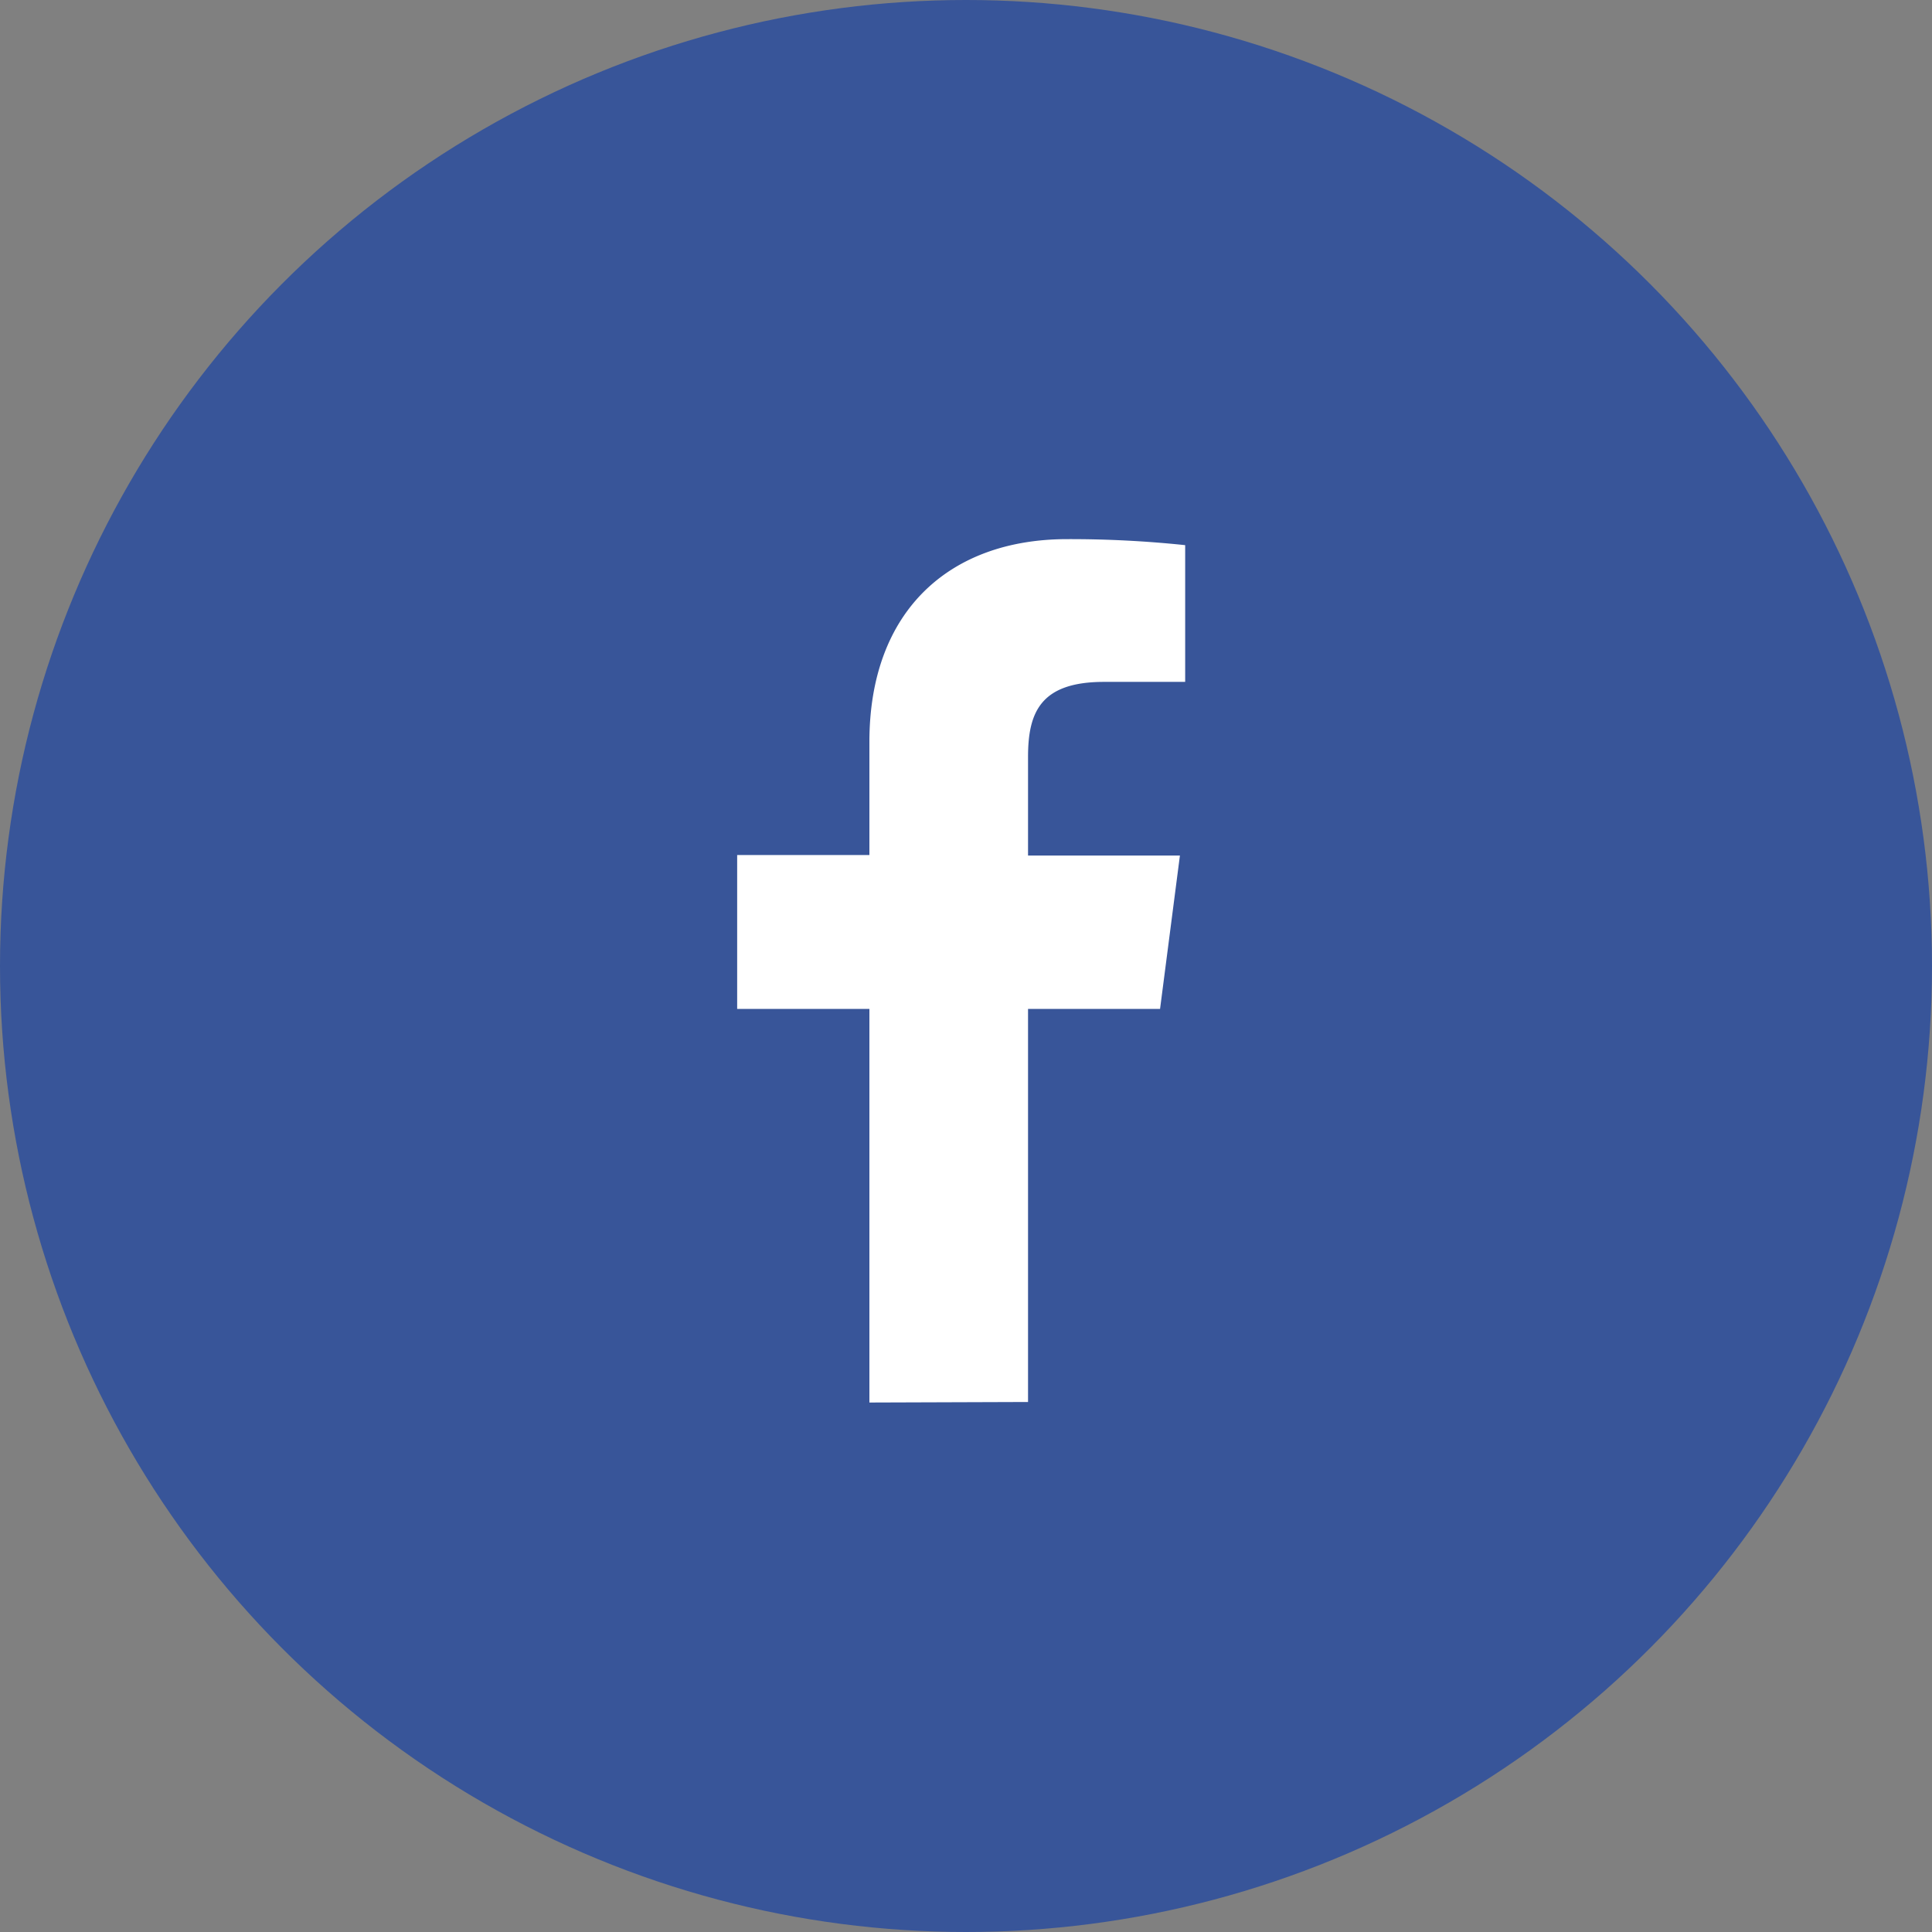
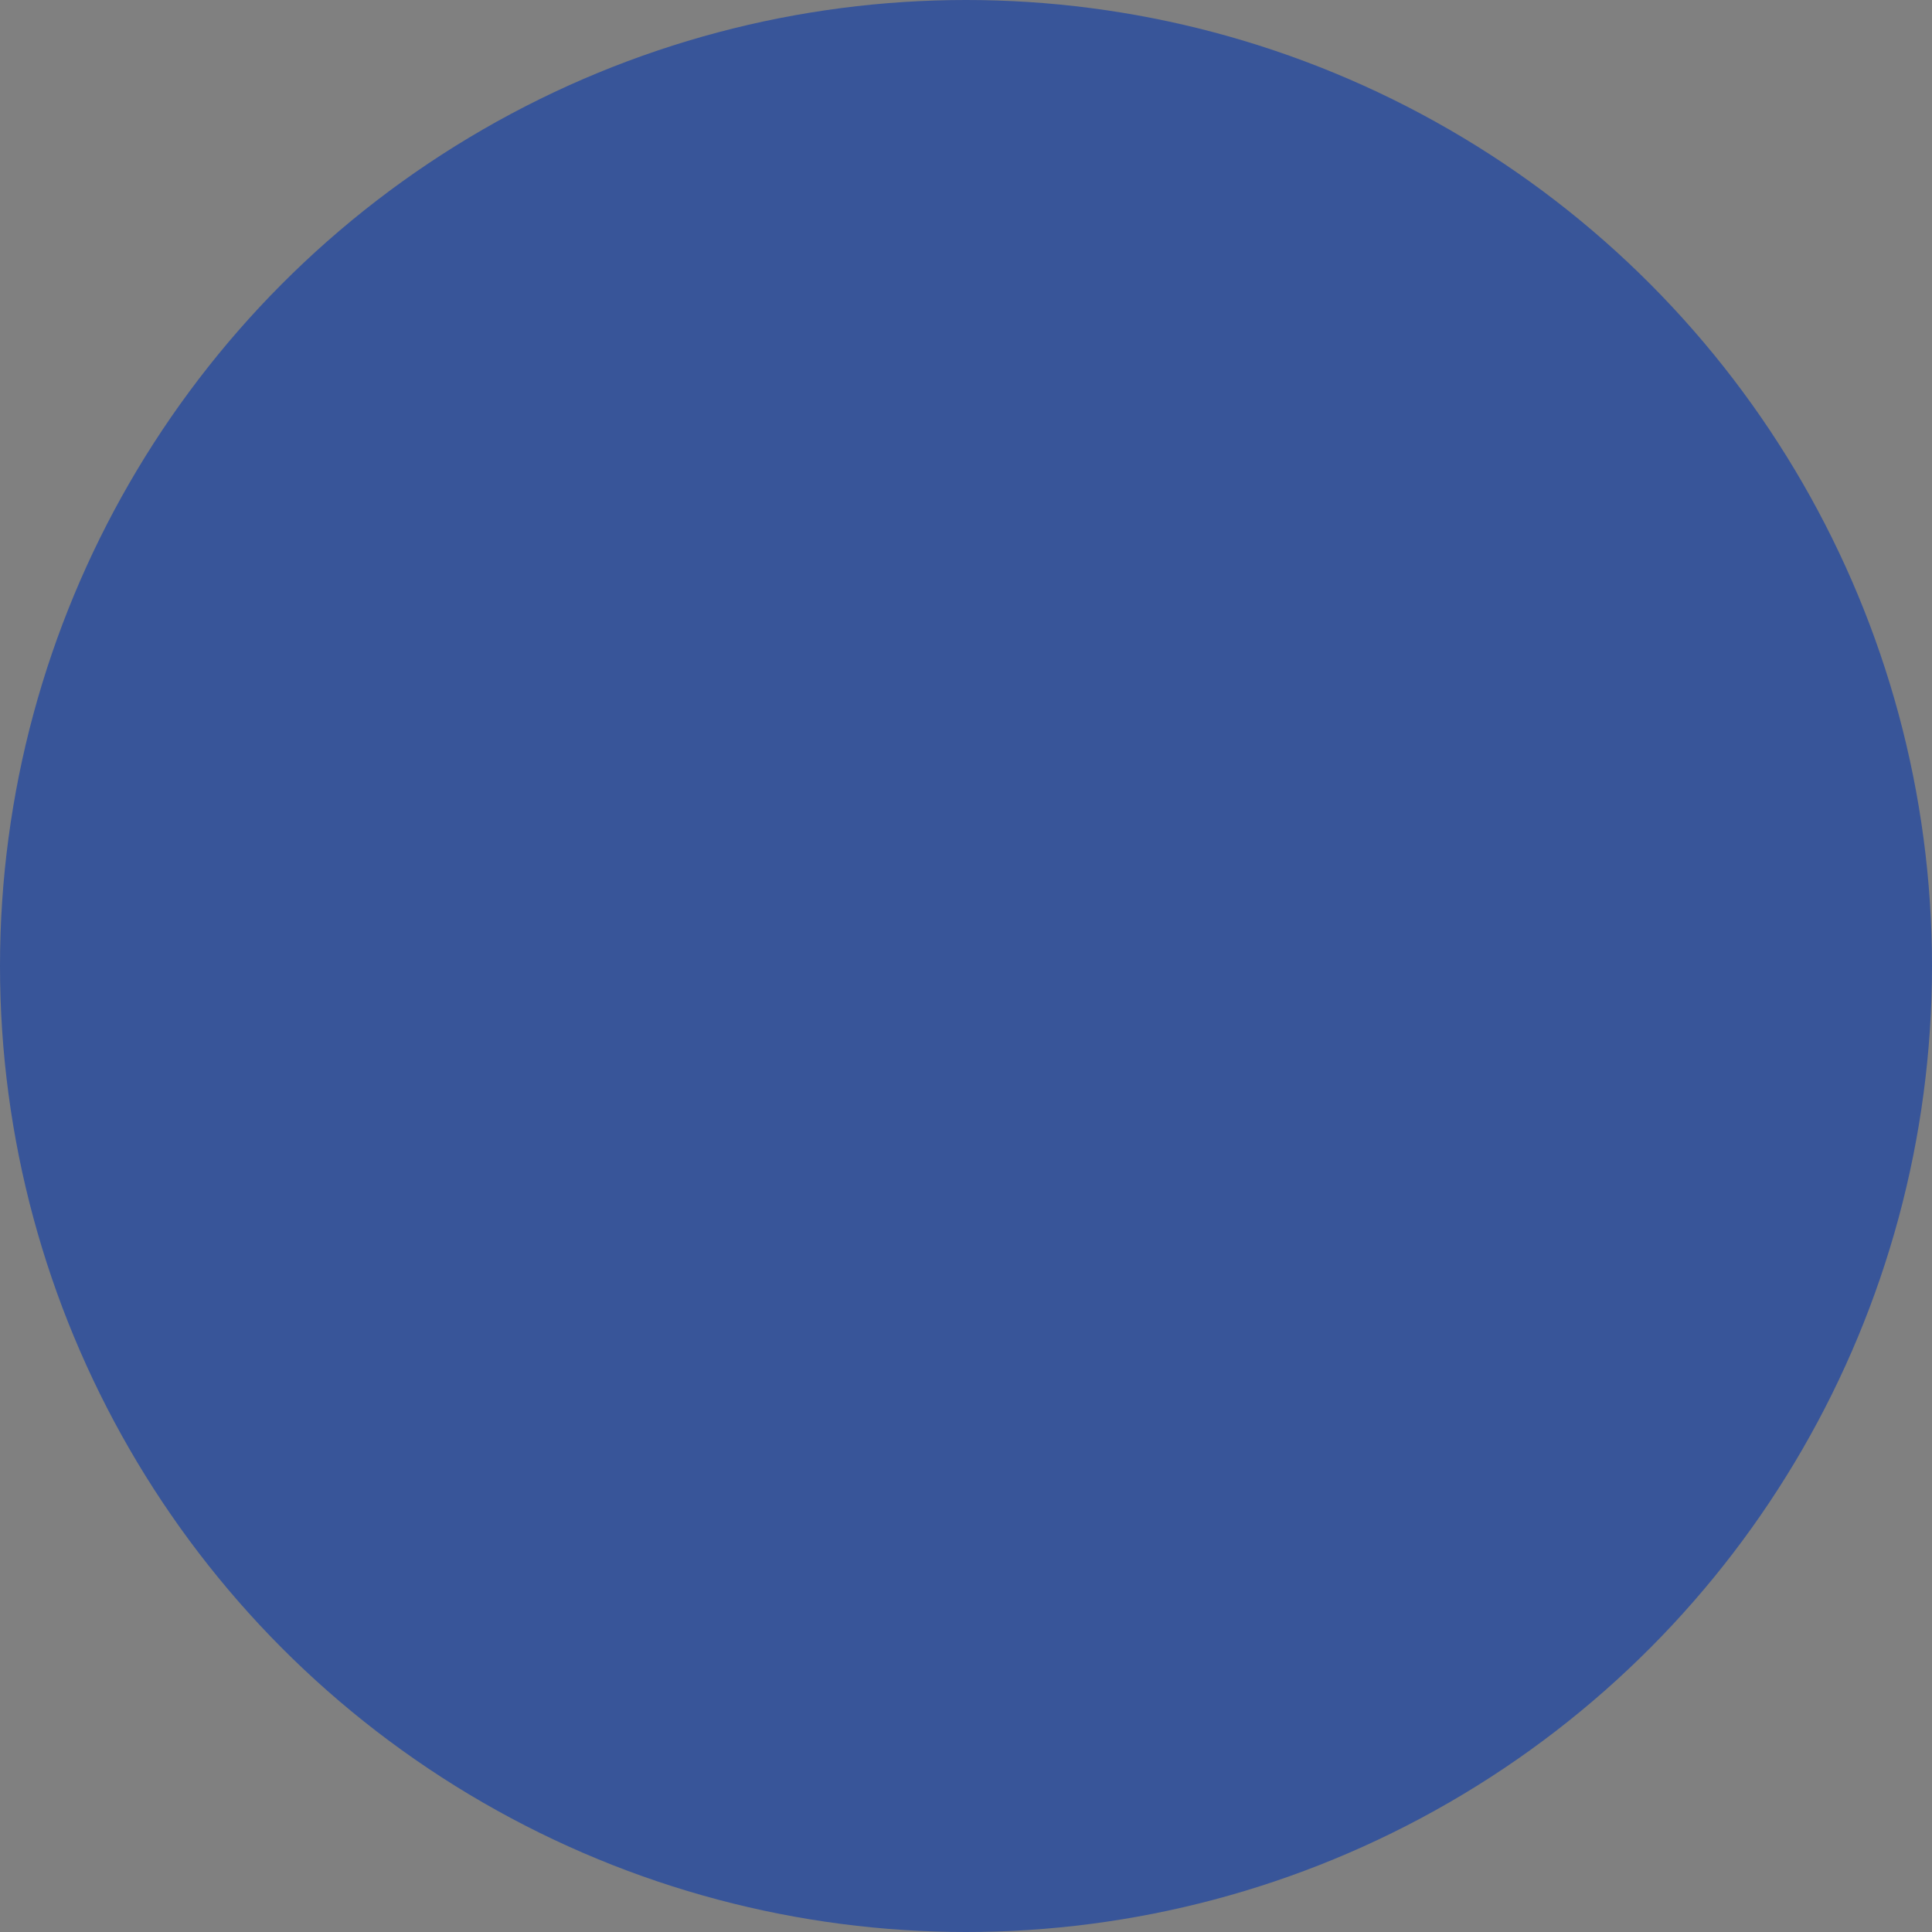
<svg xmlns="http://www.w3.org/2000/svg" id="Слой_1" data-name="Слой 1" width="180" height="180" viewBox="0 0 180 180">
  <rect x="0" y="0" width="180" height="180" fill="#808080" stroke="none" />
  <title>facebook</title>
  <g id="facebook">
    <circle id="Эллипс_5" data-name="Эллипс 5" cx="90" cy="90" r="90" style="fill:#385599" />
    <g id="facebook-app-symbol">
-       <path id="f" d="M95.78,130.62V94h12.3l1.85-14.29H95.78V70.53c0-4.14,1.14-7,7.08-7h7.56V50.79a102.55,102.55,0,0,0-11-.56C88.49,50.23,81,56.89,81,69.12V79.66H68.68V94H81v36.67Z" style="fill:#fff" />
-     </g>
+       </g>
  </g>
</svg>